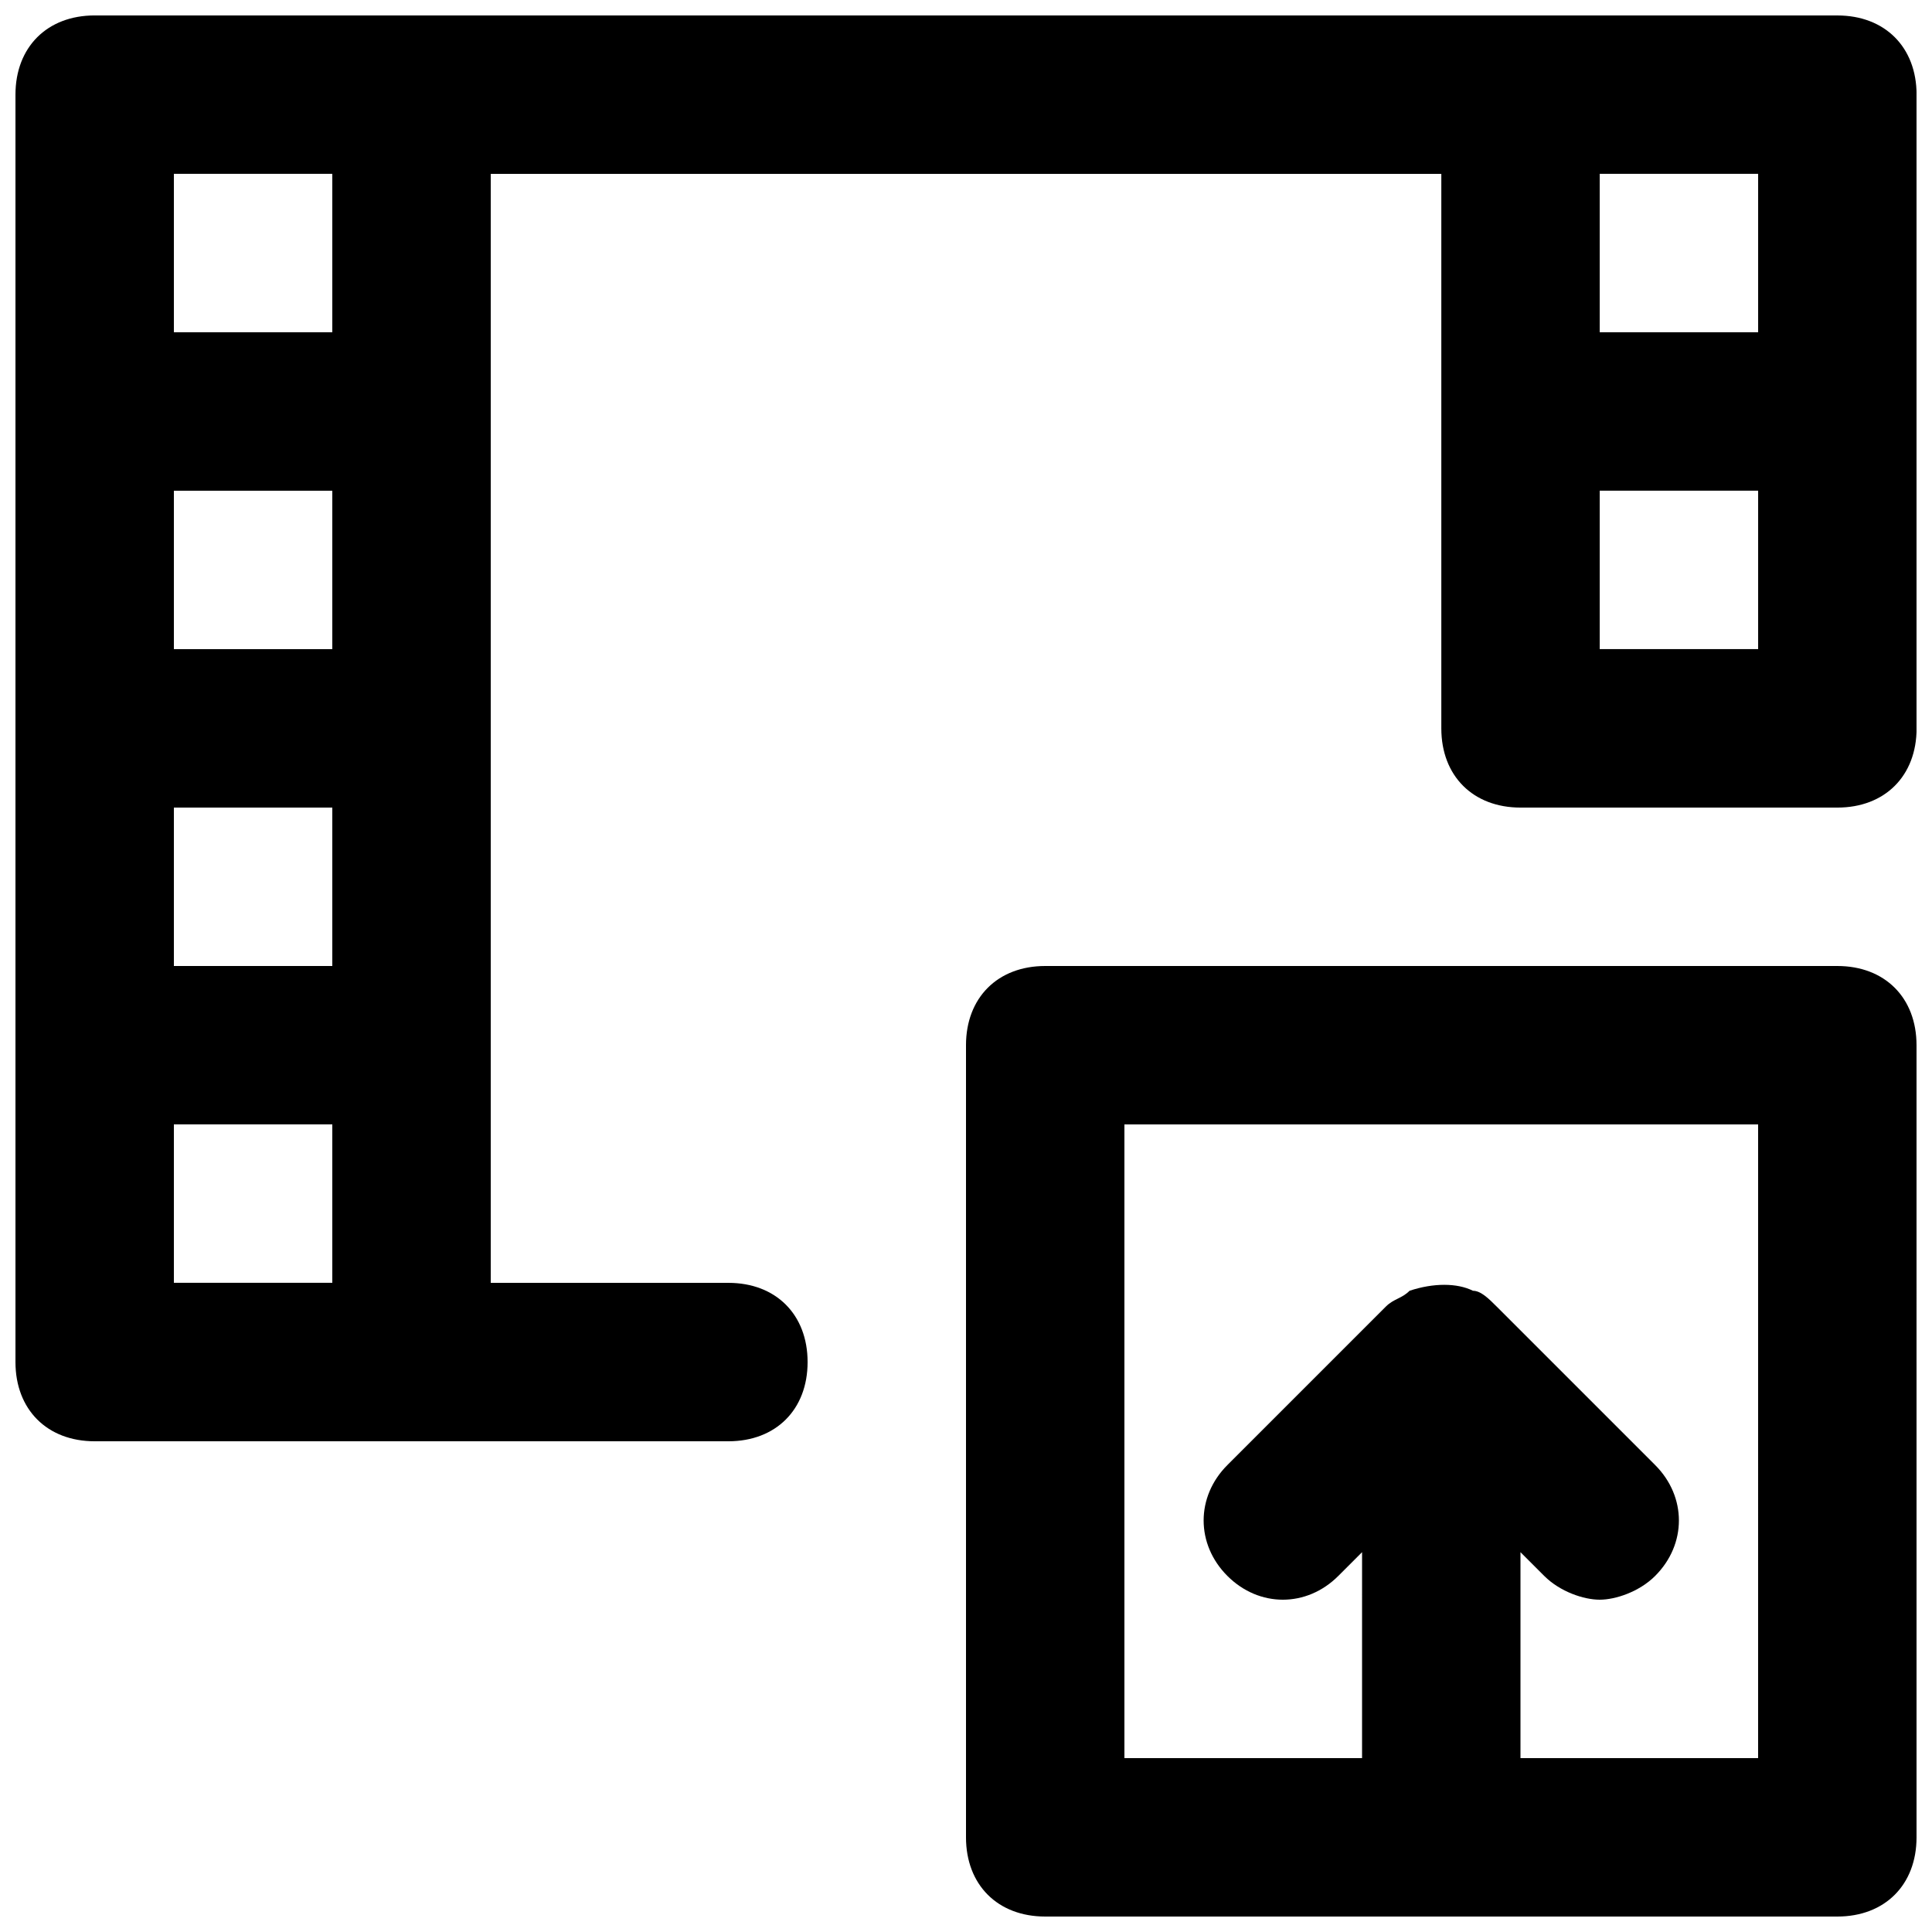
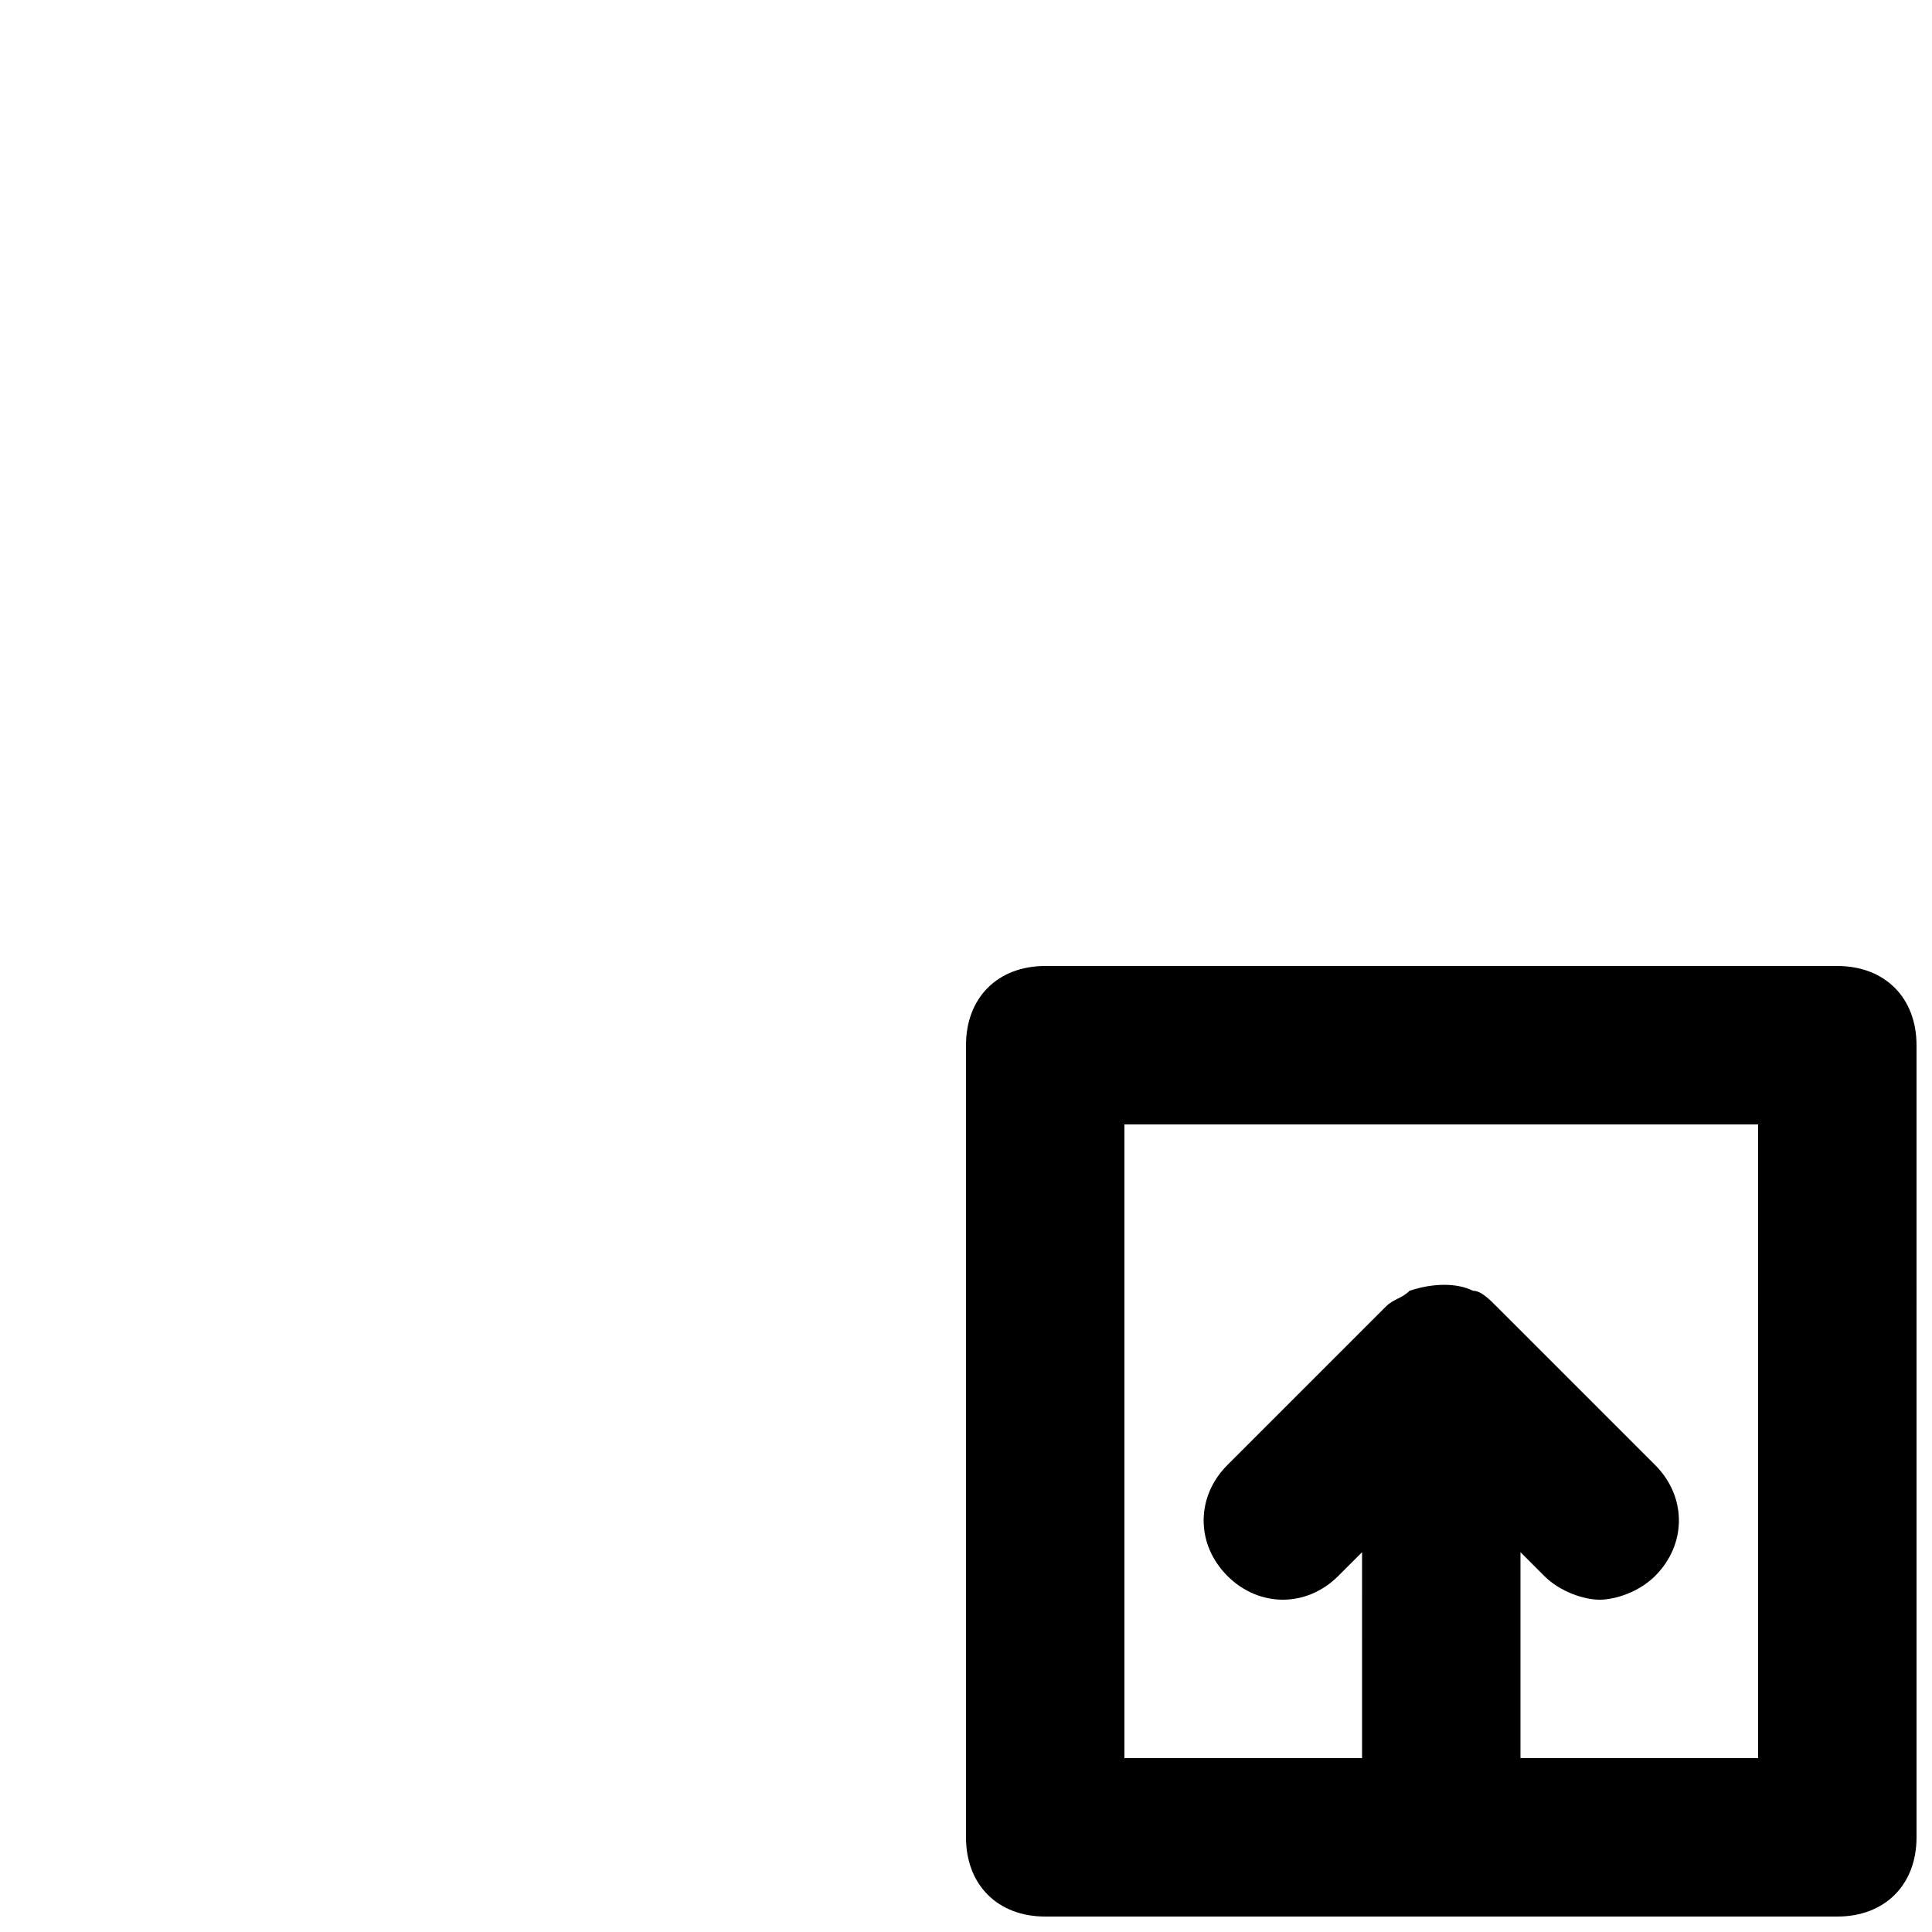
<svg xmlns="http://www.w3.org/2000/svg" width="800px" height="800px" version="1.1" viewBox="144 144 512 512">
  <defs>
    <clipPath id="b">
      <path d="m400 400h251.9v251.9h-251.9z" />
    </clipPath>
    <clipPath id="a">
-       <path d="m148.09 148.09h503.81v377.91h-503.81z" />
-     </clipPath>
+       </clipPath>
  </defs>
  <g>
    <g clip-path="url(#b)">
      <path d="m630.91 400h-209.92c-12.594 0-20.992 8.398-20.992 20.992v209.92c0 12.594 8.398 20.992 20.992 20.992h209.92c12.594 0 20.992-8.398 20.992-20.992l-0.004-209.92c0-12.598-8.395-20.992-20.992-20.992zm-20.992 209.92h-62.977v-54.578l6.297 6.297c4.199 4.199 10.496 6.297 14.695 6.297 4.199 0 10.496-2.098 14.695-6.297 8.398-8.398 8.398-20.992 0-29.391l-41.984-41.984c-2.098-2.098-4.199-4.199-6.297-4.199-4.199-2.098-10.496-2.098-16.793 0-2.098 2.098-4.199 2.098-6.297 4.199l-41.984 41.984c-8.398 8.398-8.398 20.992 0 29.391 8.398 8.398 20.992 8.398 29.391 0l6.297-6.297-0.004 54.578h-62.977v-167.94h167.94z" />
    </g>
    <g clip-path="url(#a)">
      <path d="m630.91 148.09h-461.82c-12.594 0-20.992 8.398-20.992 20.992v335.88c0 12.594 8.398 20.992 20.992 20.992h167.94c12.594 0 20.992-8.398 20.992-20.992s-8.398-20.992-20.992-20.992l-62.977-0.004v-293.89h251.91v146.95c0 12.594 8.398 20.992 20.992 20.992h83.969c12.594 0 20.992-8.398 20.992-20.992l-0.004-83.969v-83.969c0-12.594-8.395-20.992-20.992-20.992zm-440.83 209.92h41.984v41.984h-41.984zm41.984-41.984h-41.984v-41.984h41.984zm-41.984 167.93v-41.984h41.984v41.984zm41.984-251.9h-41.984v-41.984h41.984zm377.86-41.984v41.984h-41.984v-41.984zm-41.984 83.969h41.984v41.984h-41.984z" />
    </g>
  </g>
</svg>